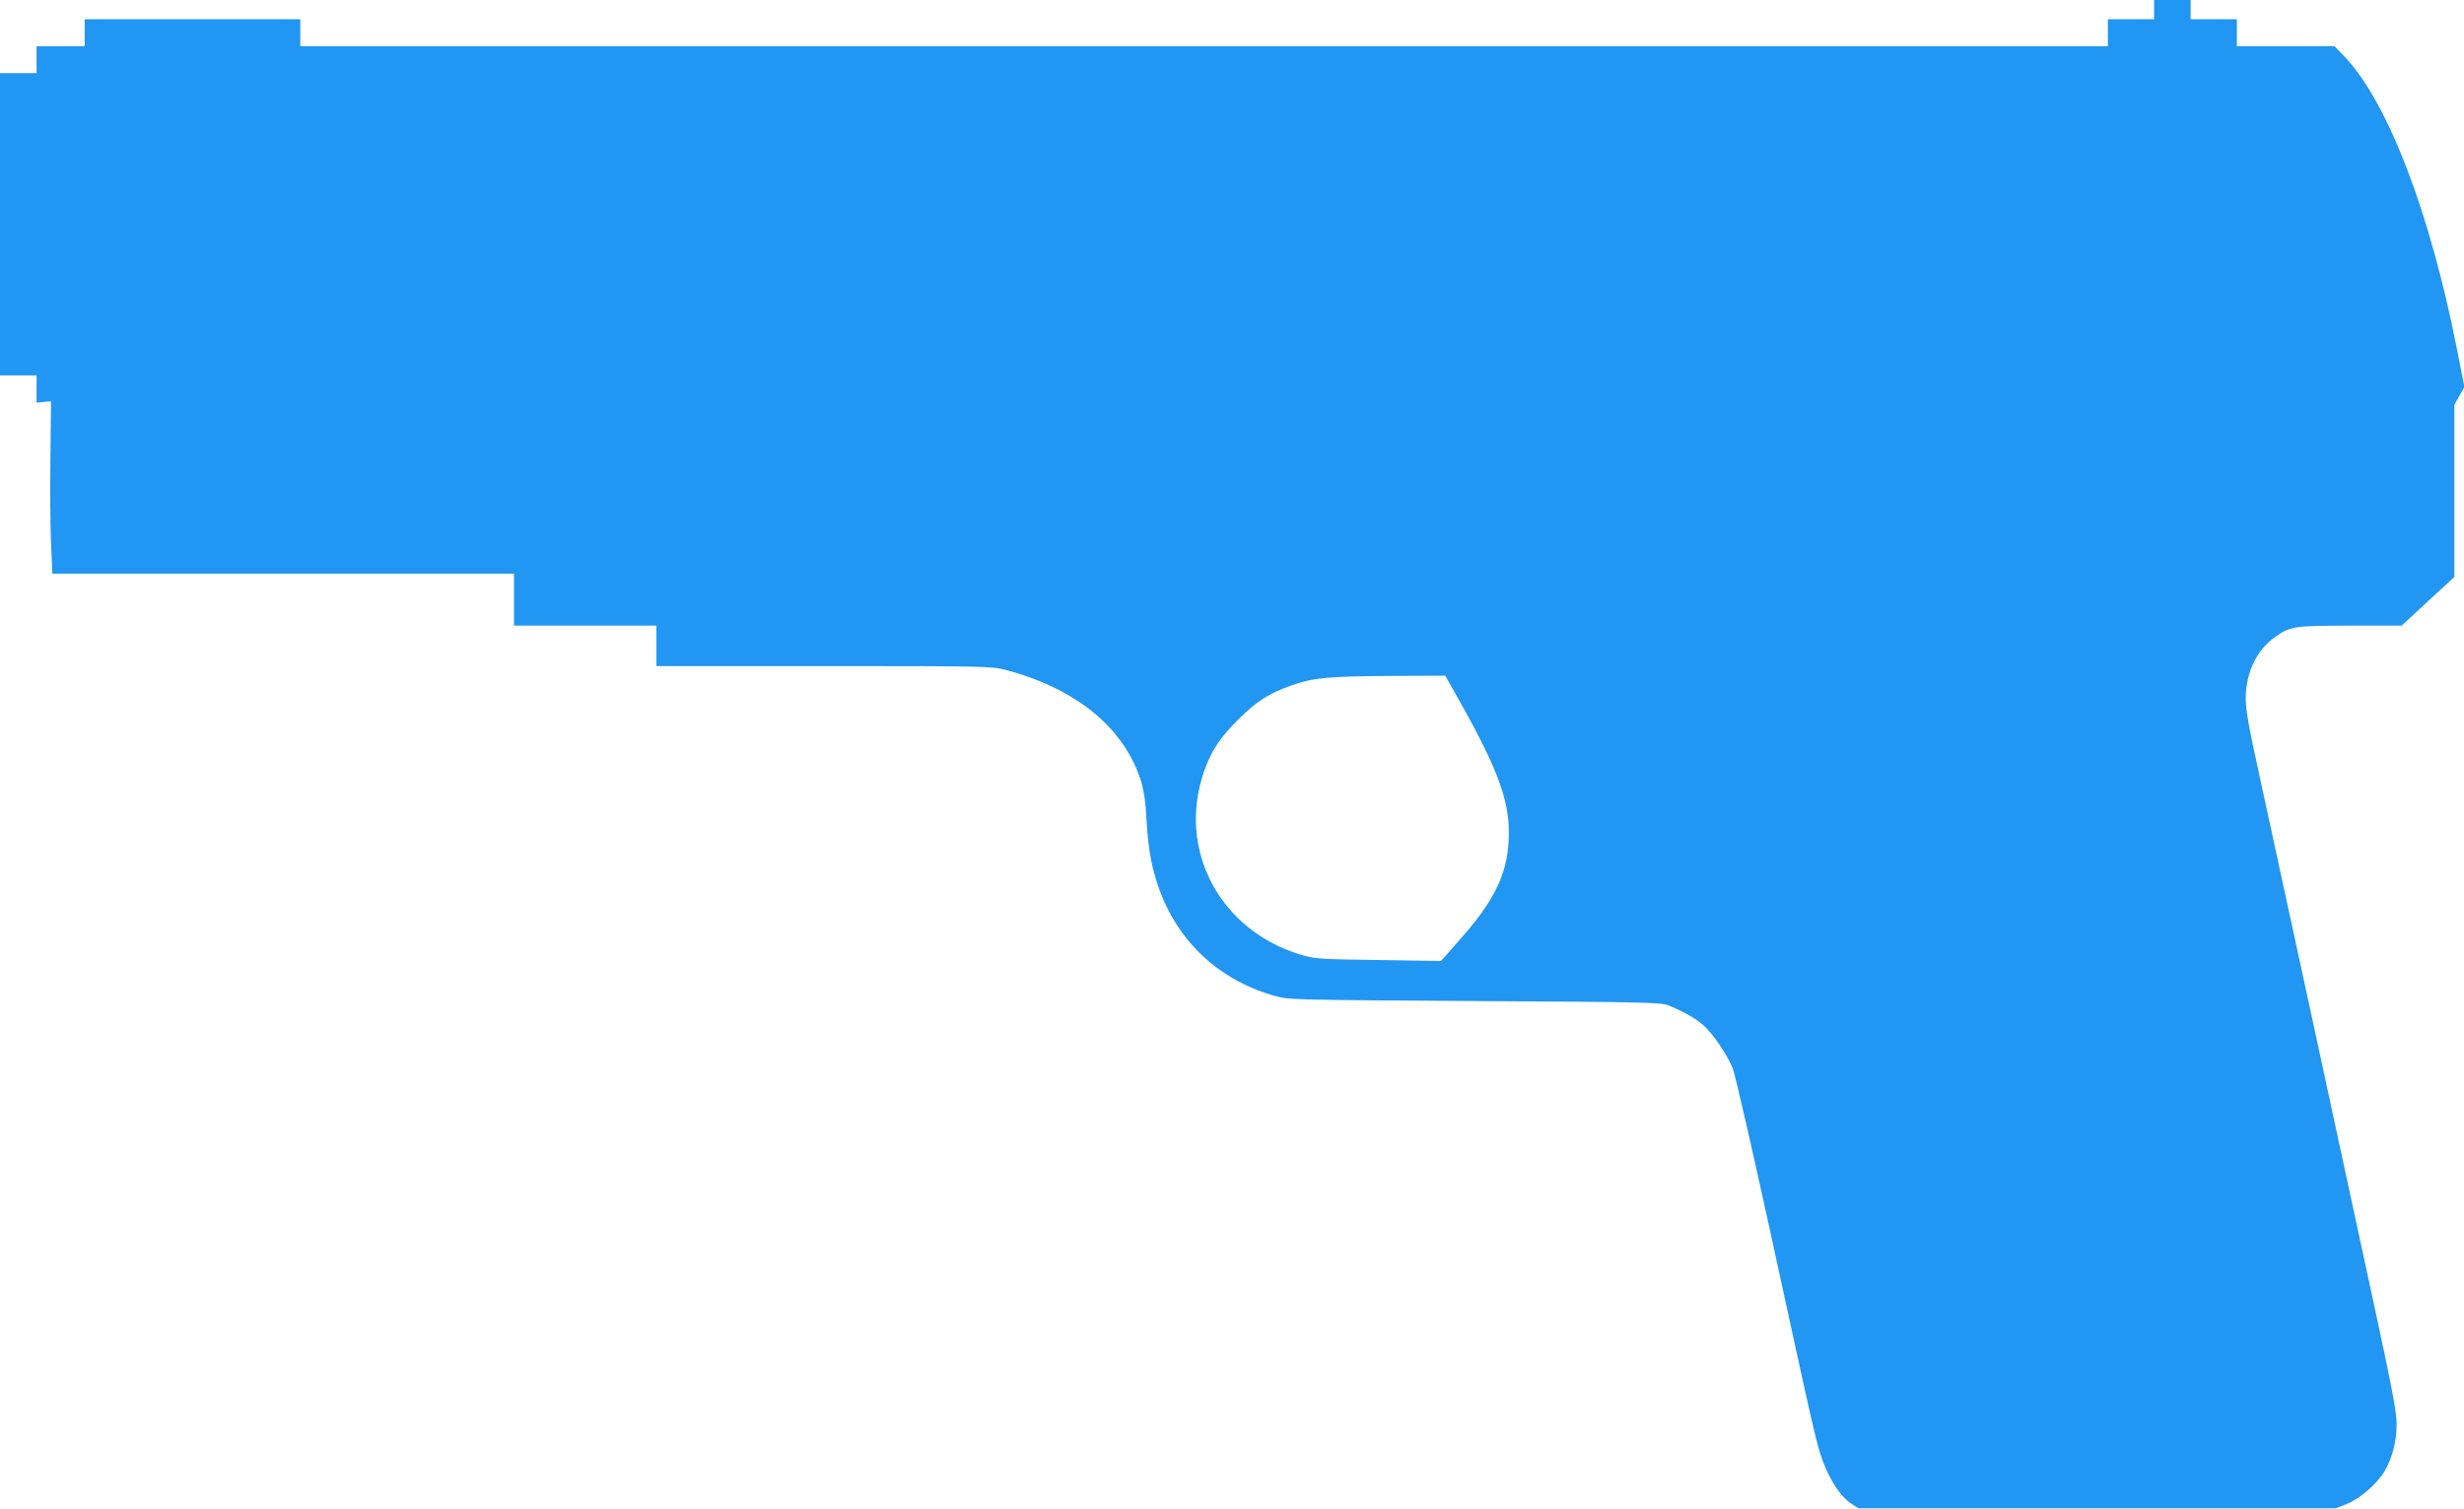
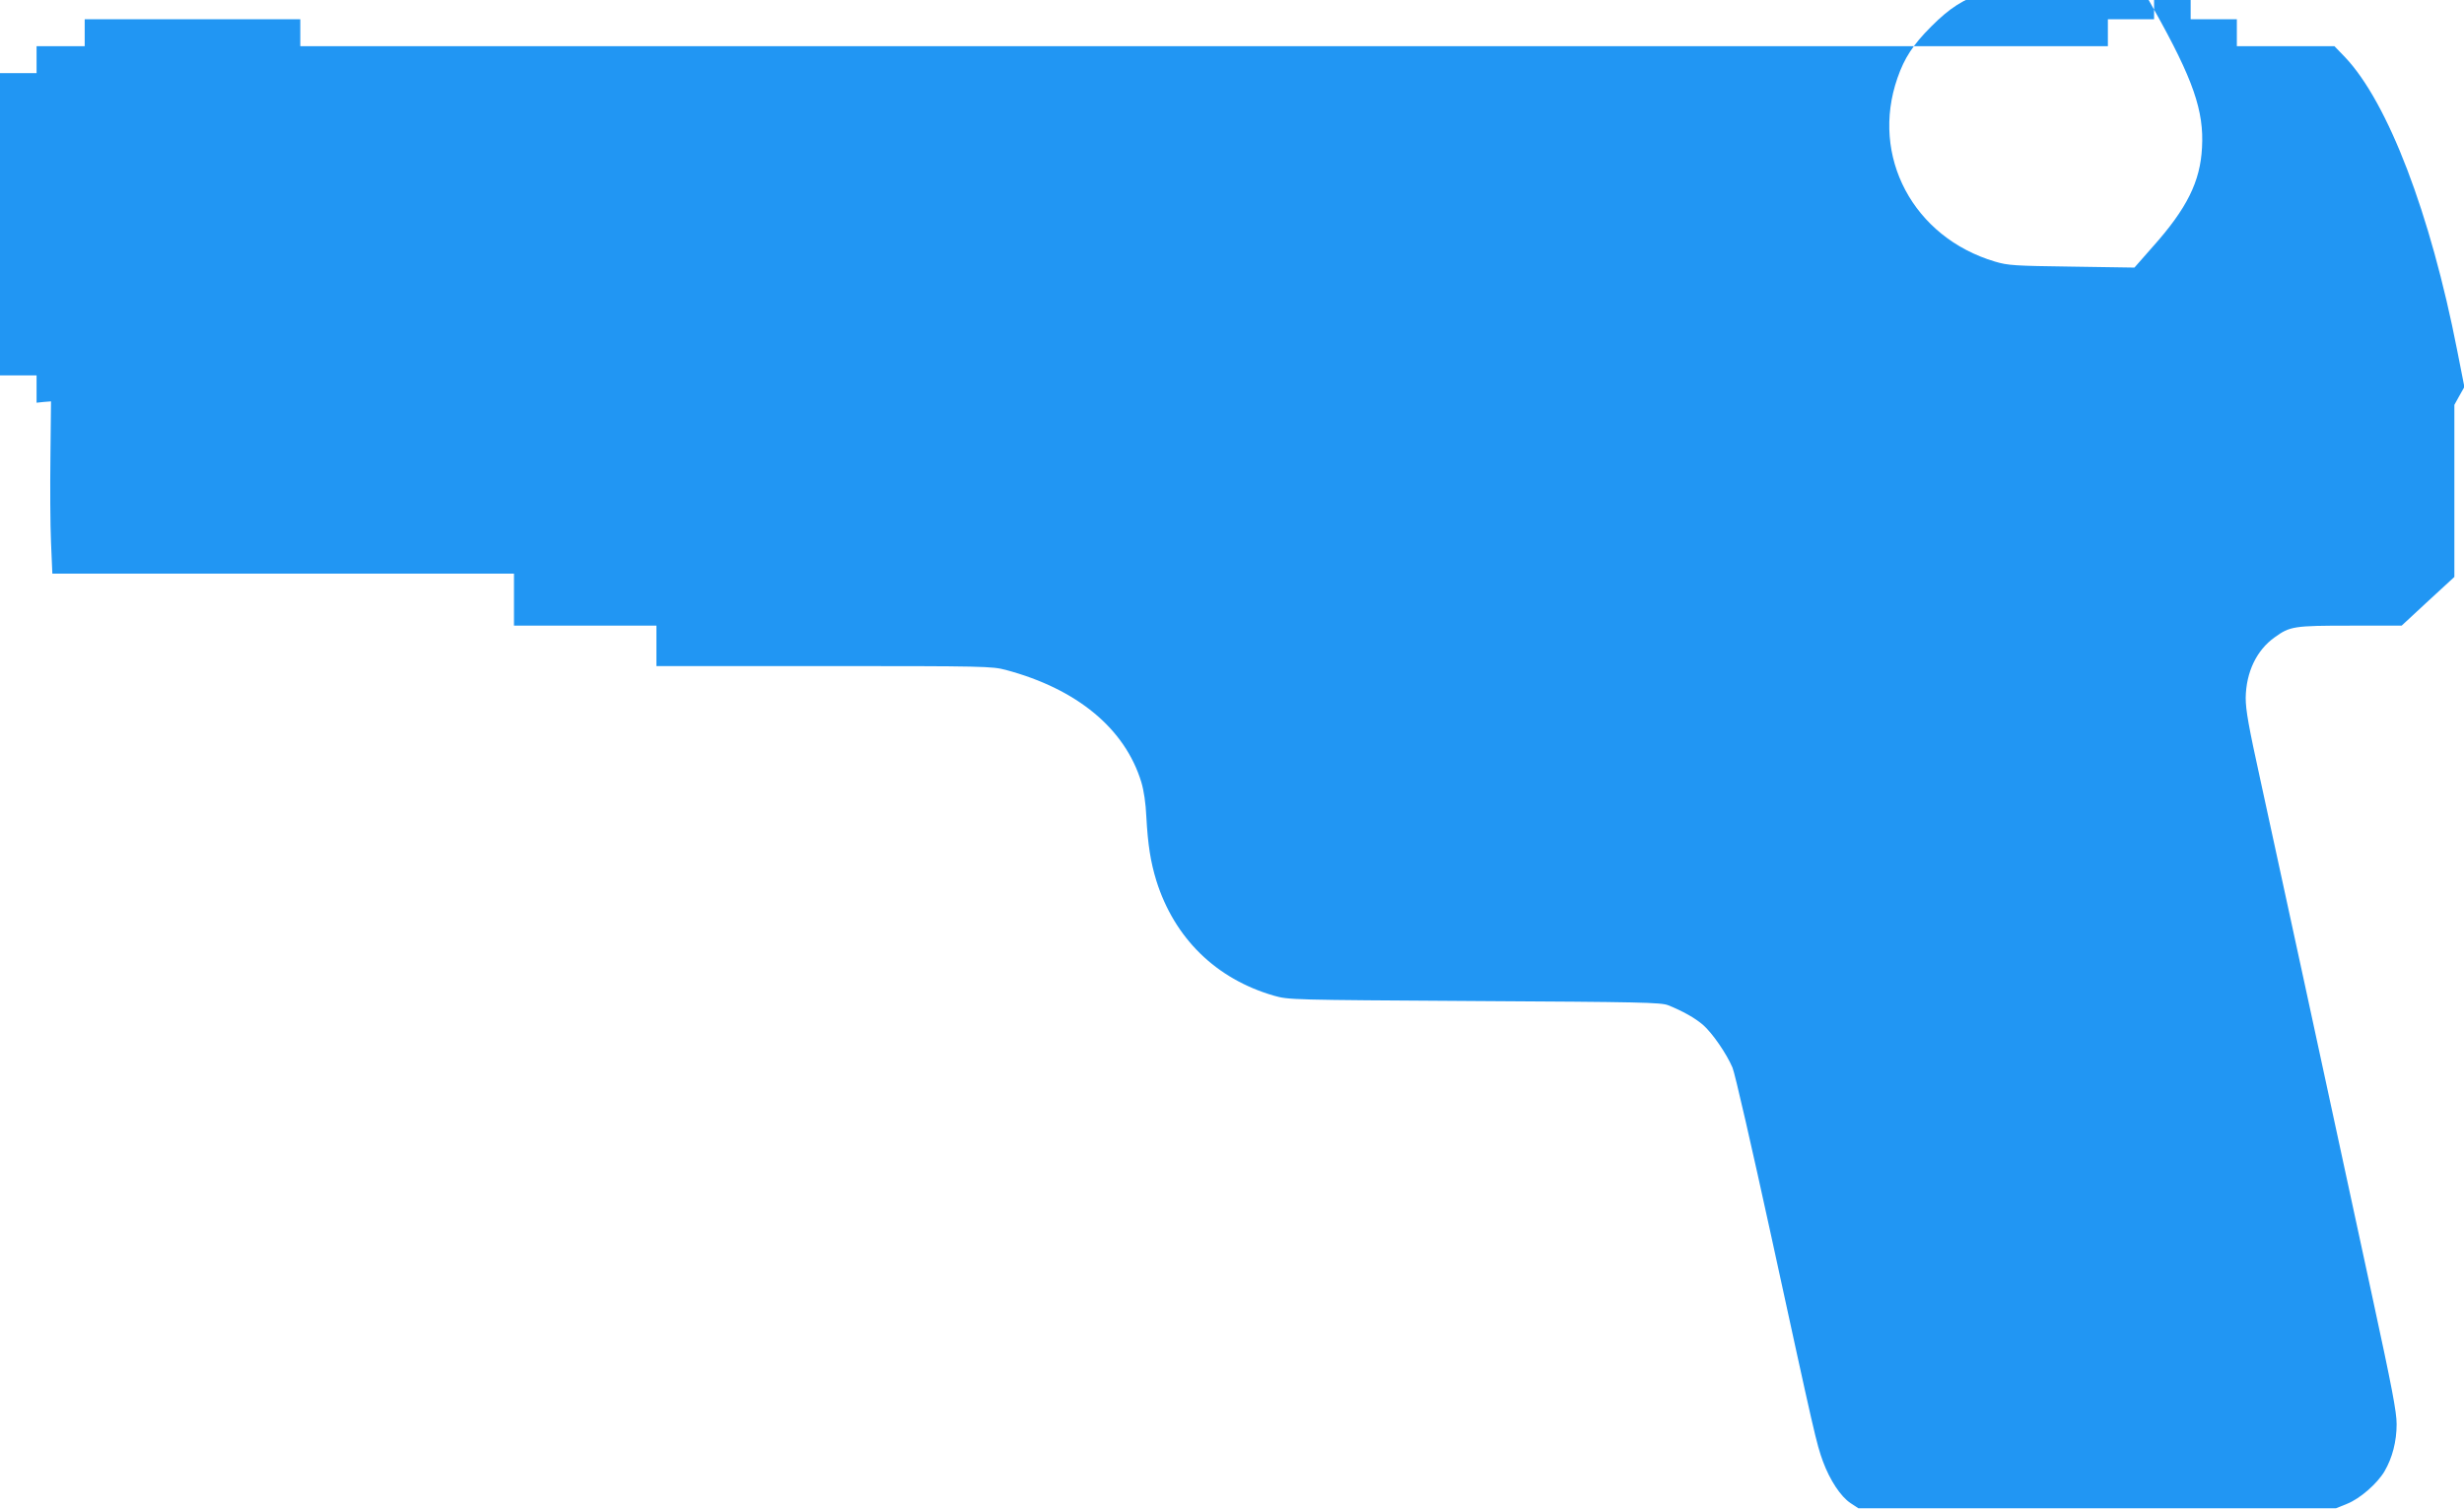
<svg xmlns="http://www.w3.org/2000/svg" version="1.0" width="1280pt" height="784pt" viewBox="0 0 1280 784" preserveAspectRatio="xMidYMid meet">
  <g transform="translate(0,784) scale(0.1,-0.1)" fill="#2196f3" stroke="none">
-     <path d="M11190 7790 l0 -50 -120 0 -120 0 0 -70 0 -70 -4695 0 -4695 0 0 70 0 70 -560 0 -560 0 0 -70 0 -70 -125 0 -125 0 0 -70 0 -70 -95 0 -95 0 0 -785 0 -785 95 0 95 0 0 -71 0 -71 37 4 38 3 -3 -285 c-2 -157 -1 -358 3 -447 l7 -163 1199 0 1199 0 0 -135 0 -135 370 0 370 0 0 -105 0 -105 870 0 c838 0 873 -1 945 -20 371 -99 619 -305 704 -583 13 -43 23 -110 26 -180 8 -146 22 -234 52 -332 94 -299 310 -510 610 -597 78 -22 82 -22 1043 -28 861 -5 969 -7 1006 -22 75 -30 139 -66 181 -102 48 -42 122 -149 153 -222 12 -27 102 -420 201 -874 227 -1043 235 -1079 269 -1172 36 -97 92 -182 143 -216 l41 -27 1240 0 1241 0 57 23 c68 27 157 105 195 169 41 70 63 156 63 245 0 64 -24 189 -125 656 -236 1095 -506 2338 -582 2687 -62 282 -77 366 -77 430 2 133 56 247 150 314 80 58 100 61 393 61 l267 0 137 127 137 126 0 447 0 447 26 47 26 46 -37 188 c-139 712 -360 1290 -583 1525 l-55 57 -254 0 -253 0 0 70 0 70 -120 0 -120 0 0 50 0 50 -95 0 -95 0 0 -50z m-3602 -3602 c203 -362 260 -526 249 -717 -9 -176 -78 -316 -257 -516 l-94 -107 -326 5 c-297 4 -331 6 -398 26 -425 126 -649 547 -507 954 36 104 81 173 175 267 98 98 164 140 286 182 109 38 190 45 526 47 l266 1 80 -142z" />
+     <path d="M11190 7790 l0 -50 -120 0 -120 0 0 -70 0 -70 -4695 0 -4695 0 0 70 0 70 -560 0 -560 0 0 -70 0 -70 -125 0 -125 0 0 -70 0 -70 -95 0 -95 0 0 -785 0 -785 95 0 95 0 0 -71 0 -71 37 4 38 3 -3 -285 c-2 -157 -1 -358 3 -447 l7 -163 1199 0 1199 0 0 -135 0 -135 370 0 370 0 0 -105 0 -105 870 0 c838 0 873 -1 945 -20 371 -99 619 -305 704 -583 13 -43 23 -110 26 -180 8 -146 22 -234 52 -332 94 -299 310 -510 610 -597 78 -22 82 -22 1043 -28 861 -5 969 -7 1006 -22 75 -30 139 -66 181 -102 48 -42 122 -149 153 -222 12 -27 102 -420 201 -874 227 -1043 235 -1079 269 -1172 36 -97 92 -182 143 -216 l41 -27 1240 0 1241 0 57 23 c68 27 157 105 195 169 41 70 63 156 63 245 0 64 -24 189 -125 656 -236 1095 -506 2338 -582 2687 -62 282 -77 366 -77 430 2 133 56 247 150 314 80 58 100 61 393 61 l267 0 137 127 137 126 0 447 0 447 26 47 26 46 -37 188 c-139 712 -360 1290 -583 1525 l-55 57 -254 0 -253 0 0 70 0 70 -120 0 -120 0 0 50 0 50 -95 0 -95 0 0 -50z c203 -362 260 -526 249 -717 -9 -176 -78 -316 -257 -516 l-94 -107 -326 5 c-297 4 -331 6 -398 26 -425 126 -649 547 -507 954 36 104 81 173 175 267 98 98 164 140 286 182 109 38 190 45 526 47 l266 1 80 -142z" />
  </g>
</svg>